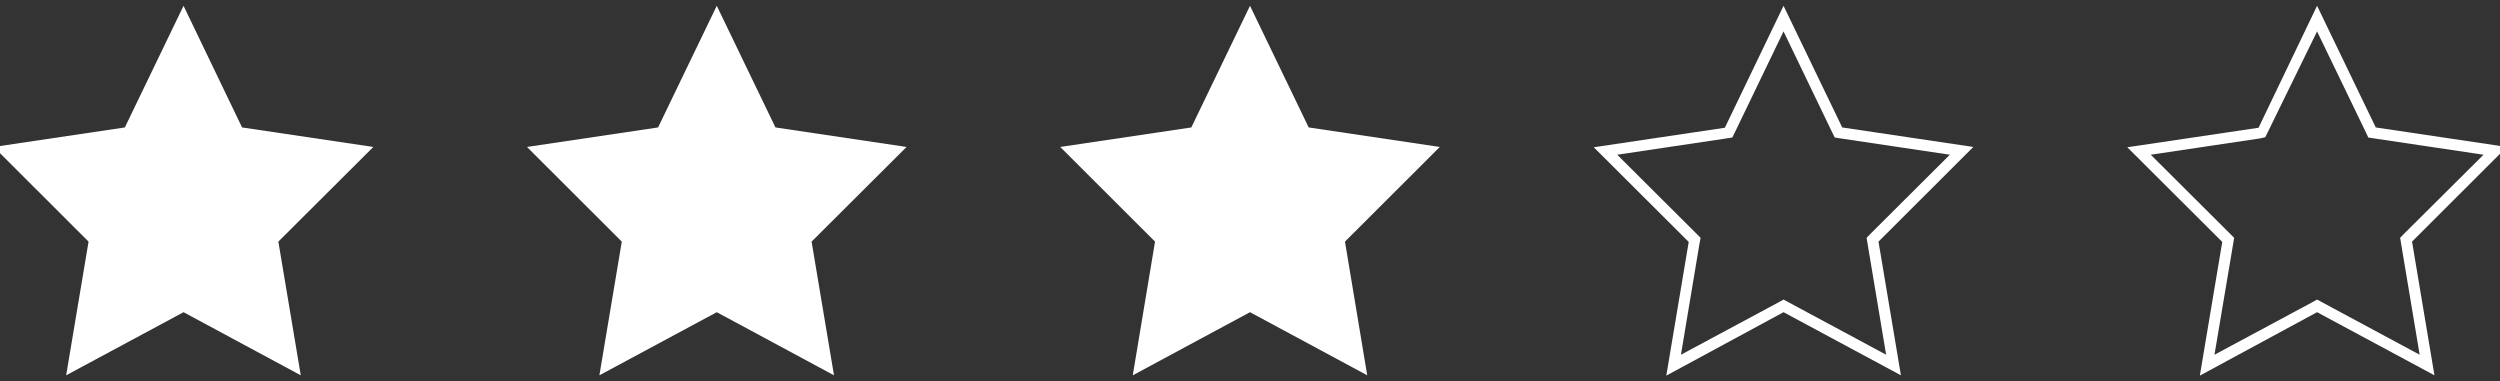
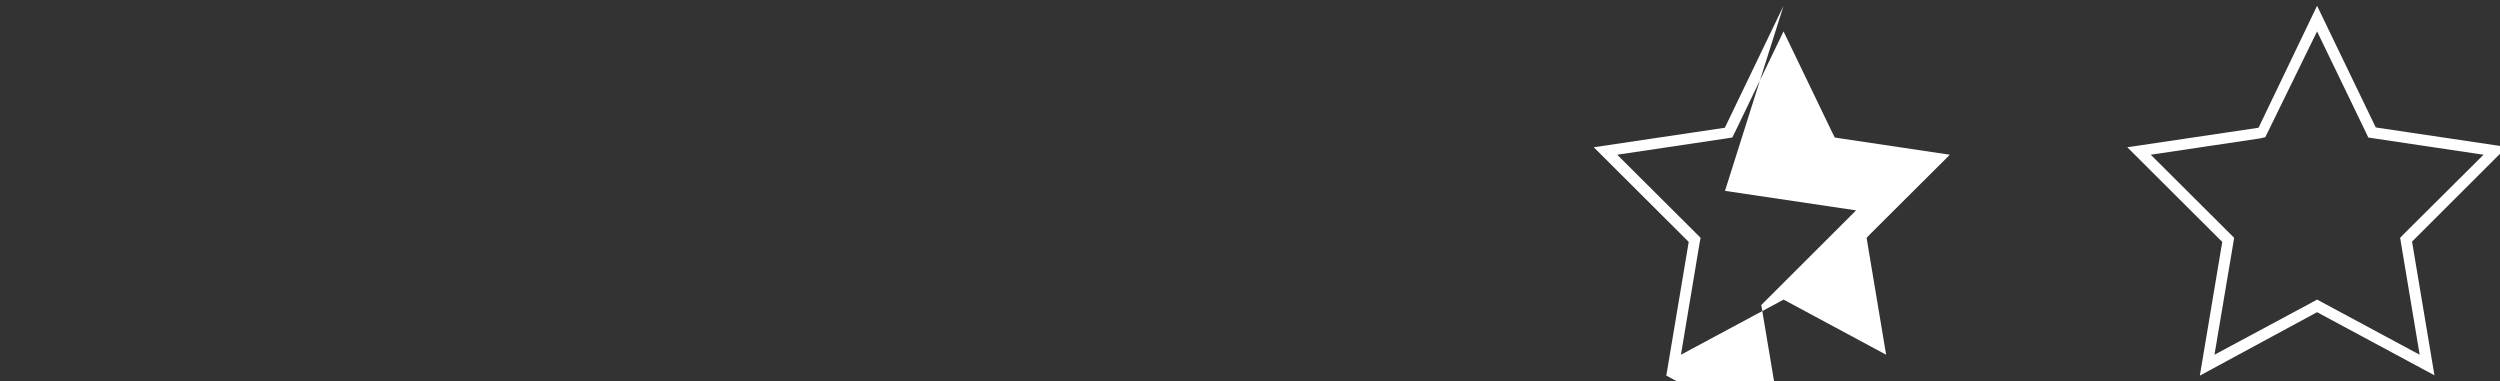
<svg xmlns="http://www.w3.org/2000/svg" id="Layer_1" data-name="Layer 1" viewBox="0 0 164 25">
  <rect x="0" y="0" width="164" height="25" fill="#333333" stroke="none" />
-   <polygon points="12.04 0.38 15.88 8.36 24.49 9.64 18.26 15.85 19.73 24.62 12.04 20.48 4.34 24.62 5.81 15.85 -0.41 9.64 8.19 8.36 12.04 0.38" fill="#fff" />
-   <polygon points="47.02 0.38 50.87 8.36 59.47 9.64 53.24 15.85 54.71 24.62 47.02 20.48 39.32 24.62 40.79 15.85 34.57 9.64 43.17 8.36 47.02 0.38" fill="#fff" />
-   <polygon points="82 0.38 85.85 8.36 94.45 9.64 88.23 15.85 89.69 24.62 82 20.48 74.31 24.62 75.77 15.85 69.55 9.64 78.15 8.36 82 0.38" fill="#fff" />
-   <path d="M117,2.06l3.19,6.62.17.34.38.06,7.17,1.07-5.2,5.18-.26.27.06.37,1.22,7.3-6.38-3.43-.35-.19-.34.19-6.39,3.43,1.22-7.3.07-.37-.27-.27-5.2-5.18,7.17-1.07.38-.06.17-.34L117,2.06m0-1.68-3.85,8-8.6,1.28,6.23,6.21-1.47,8.77L117,20.48l7.7,4.14-1.47-8.77,6.22-6.21-8.6-1.28L117,.38Z" fill="#fff" />
+   <path d="M117,2.06l3.19,6.62.17.34.38.06,7.17,1.07-5.2,5.18-.26.27.06.37,1.22,7.3-6.38-3.43-.35-.19-.34.19-6.39,3.43,1.22-7.3.07-.37-.27-.27-5.2-5.18,7.17-1.07.38-.06.17-.34L117,2.06m0-1.68-3.85,8-8.6,1.28,6.23,6.21-1.47,8.77l7.7,4.14-1.47-8.77,6.22-6.21-8.6-1.28L117,.38Z" fill="#fff" />
  <path d="M152,2.06l3.2,6.62.16.34.38.06,7.18,1.07-5.21,5.18-.26.27.06.37,1.22,7.3-6.38-3.43-.35-.19-.34.19-6.39,3.43,1.23-7.3.06-.37-.27-.27-5.2-5.18,7.17-1.07L148.6,9l.17-.34L152,2.06m0-1.68-3.84,8-8.61,1.28,6.23,6.21-1.47,8.77L152,20.48l7.7,4.14-1.47-8.77,6.22-6.21-8.6-1.28L152,.38Z" fill="#fff" />
</svg>